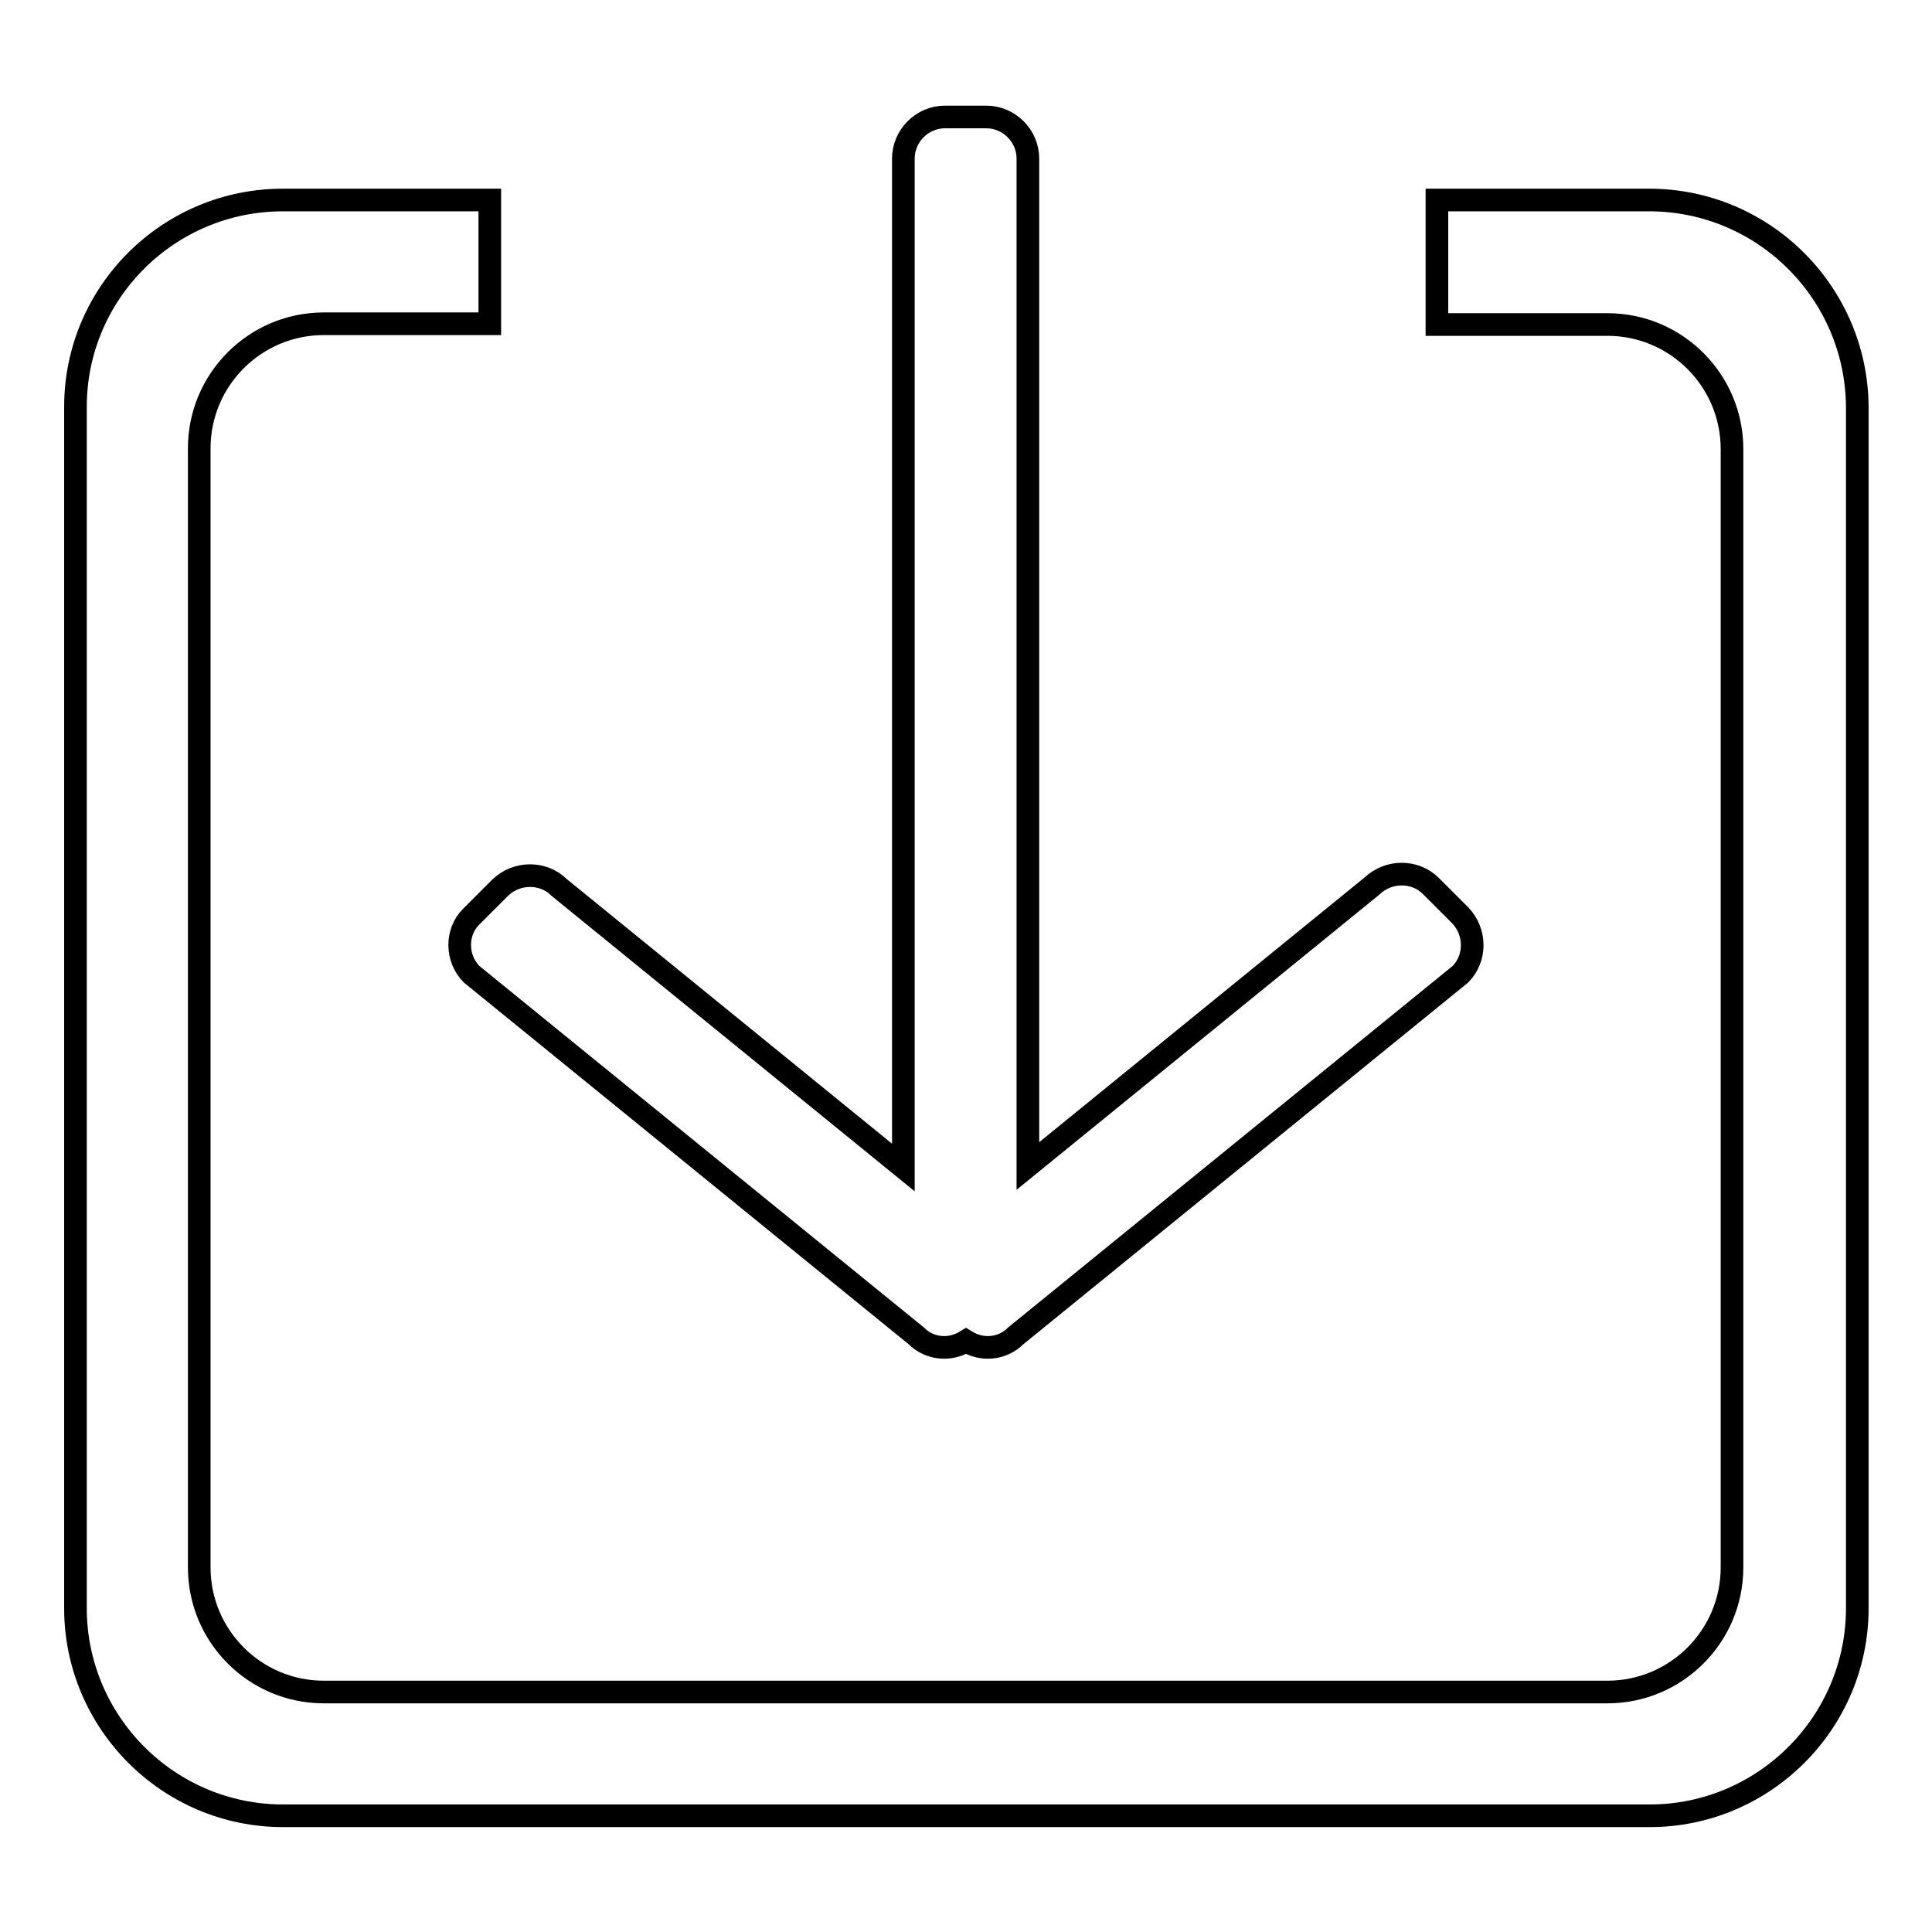
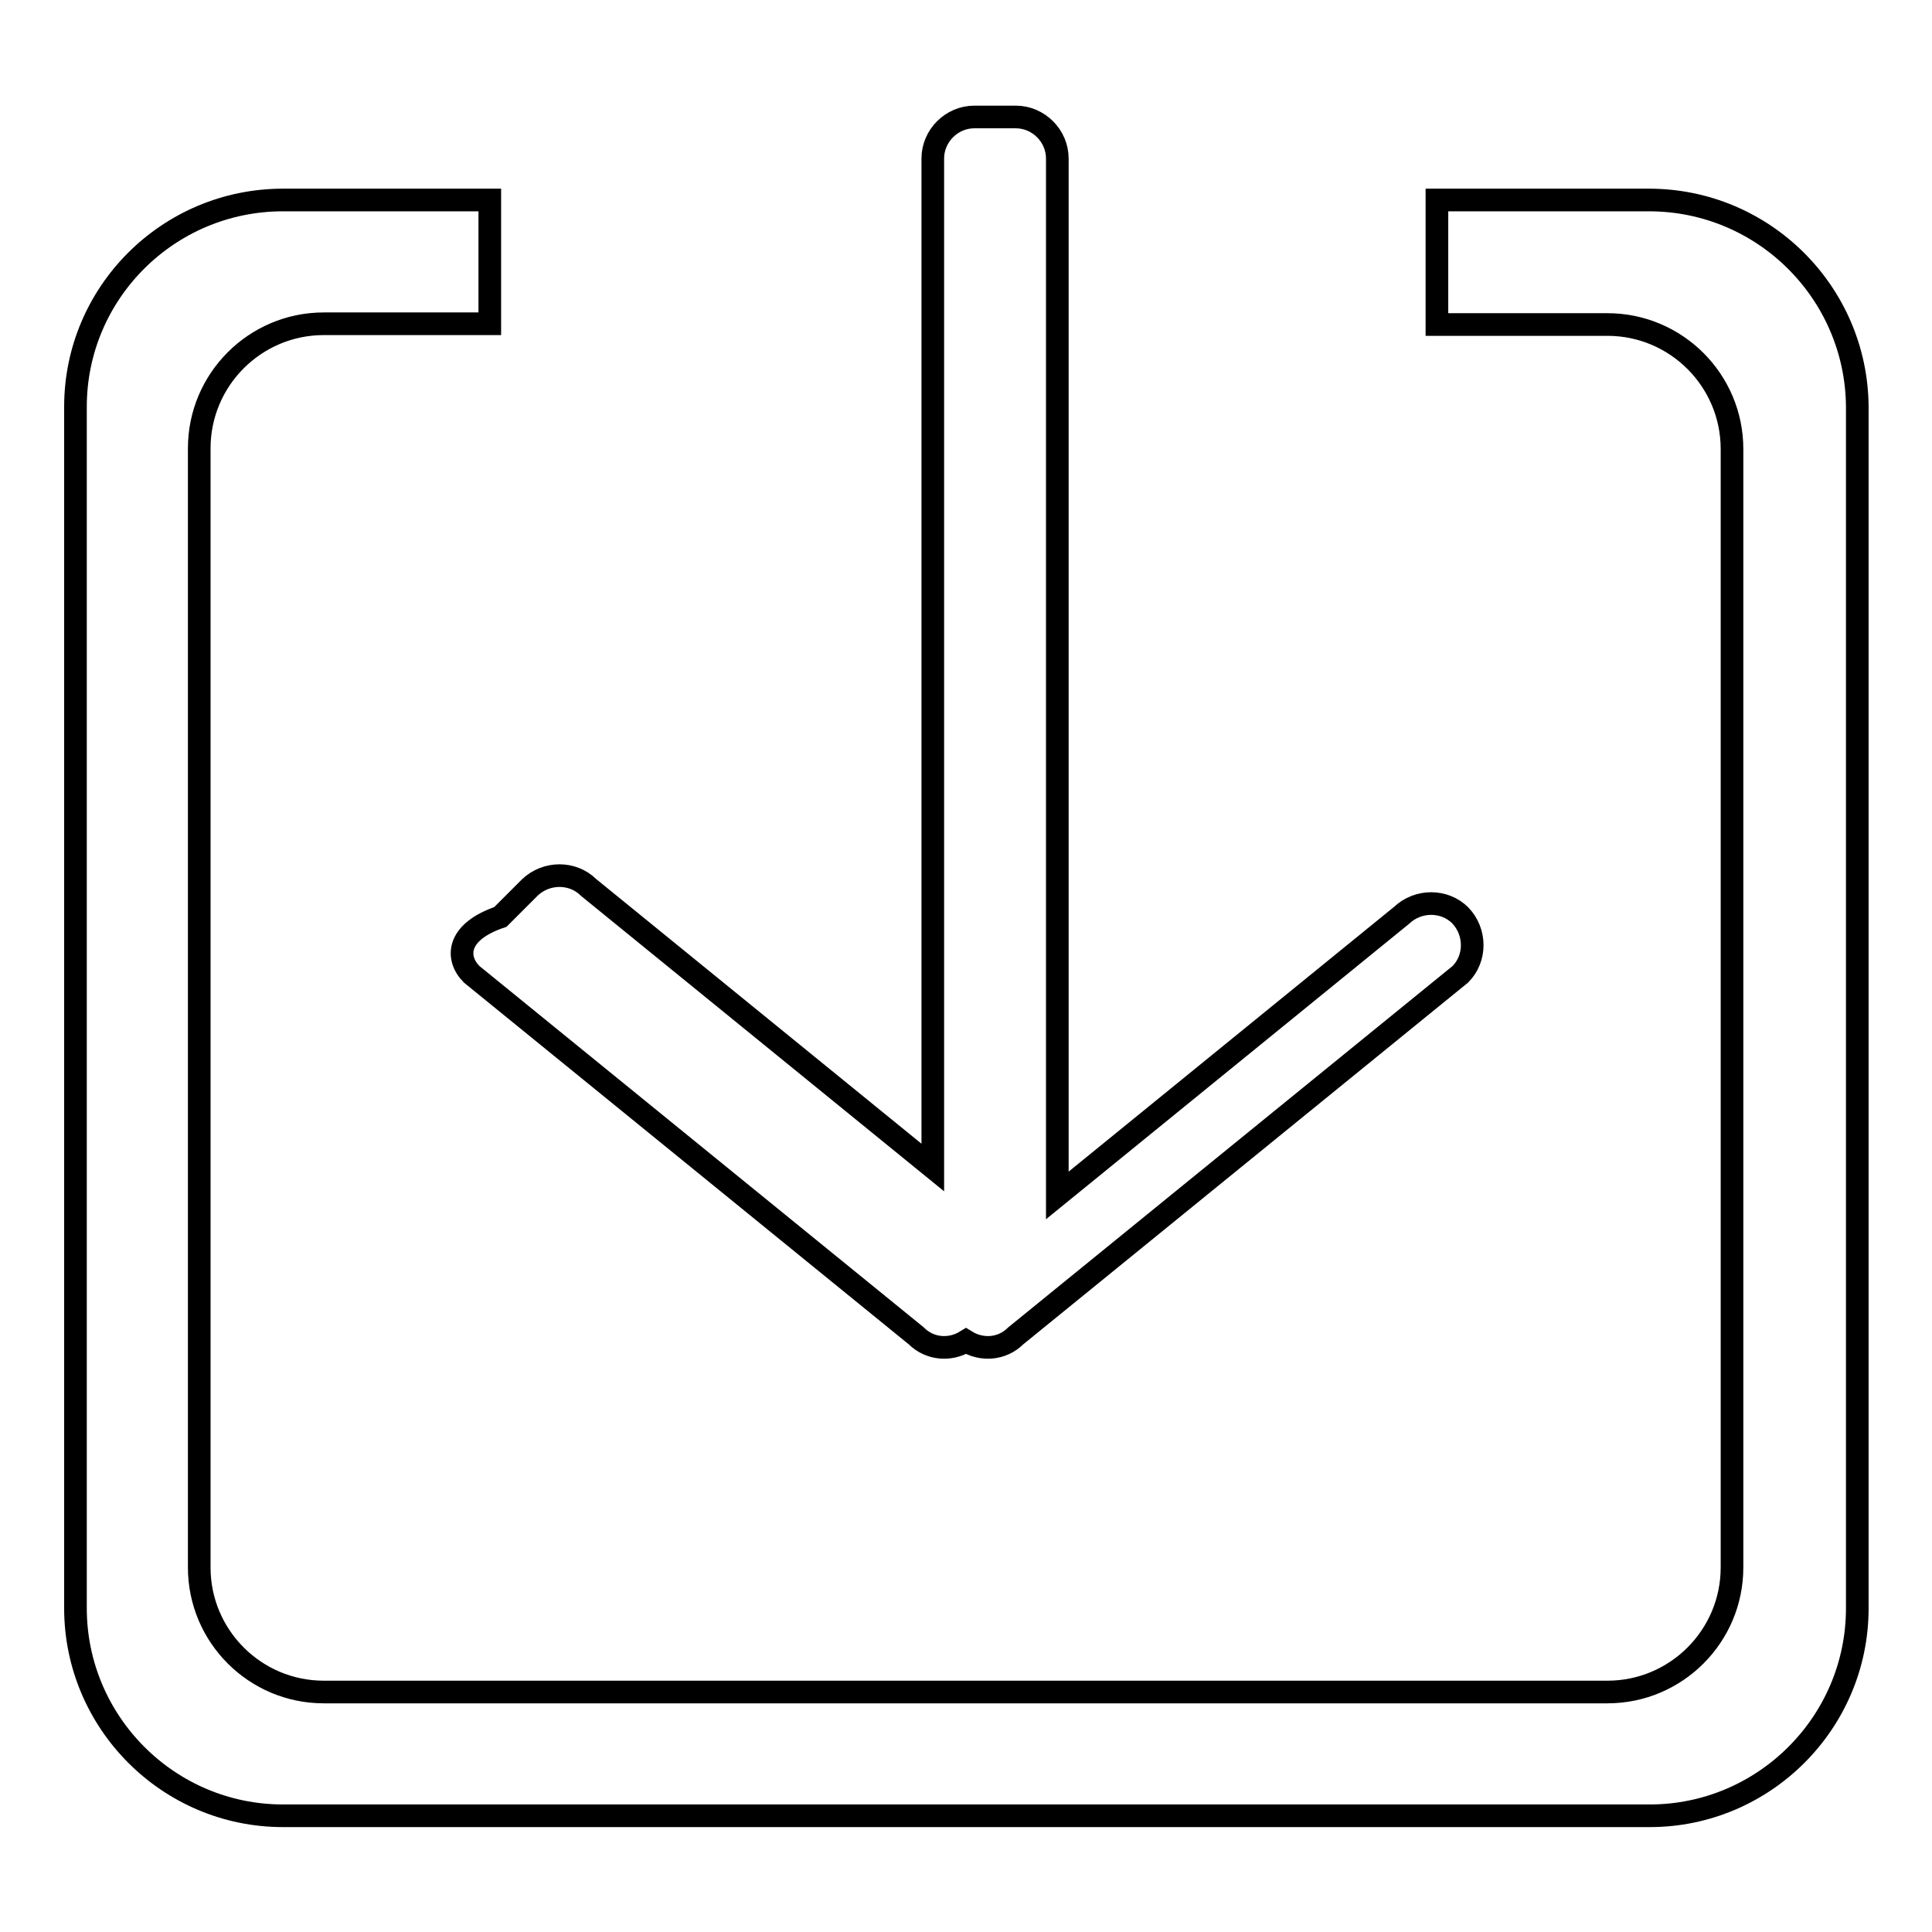
<svg xmlns="http://www.w3.org/2000/svg" version="1.1" x="0px" y="0px" viewBox="0 0 256 256" enable-background="new 0 0 256 256" xml:space="preserve">
  <g>
    <g>
-       <path stroke-width="3" fill-opacity="0" stroke="#000000" d="M62.5,129.1l58.9,47.9c1.8,1.8,4.5,2,6.6,0.7c2.1,1.3,4.8,1.1,6.6-0.7l58.9-47.9c2.1-2.1,2.1-5.6,0-7.8l-3.9-3.9c-2.1-2.1-5.6-2.1-7.8,0l-45.6,37.1V21c0-3-2.5-5.5-5.5-5.5h-5.5c-3,0-5.5,2.5-5.5,5.5v133.7l-45.6-37.1c-2.1-2.1-5.6-2.1-7.8,0l-3.9,3.9C60.4,123.5,60.4,127,62.5,129.1z M218.5,26.5h-28.1v16.5h22.6c9.1,0,16.5,7.4,16.5,16.5v148.2c0,9.1-7.4,16.5-16.5,16.5H42.9c-9.1,0-16.5-7.4-16.5-16.5V59.4c0-9.1,7.4-16.5,16.5-16.5h22V26.5H37.5C22.3,26.5,10,38.8,10,53.9v159.2c0,15.1,12.3,27.5,27.5,27.5h181.1c15.1,0,27.5-12.3,27.5-27.5V53.9C246,38.8,233.7,26.5,218.5,26.5z" />
+       <path stroke-width="3" fill-opacity="0" stroke="#000000" d="M62.5,129.1l58.9,47.9c1.8,1.8,4.5,2,6.6,0.7c2.1,1.3,4.8,1.1,6.6-0.7l58.9-47.9c2.1-2.1,2.1-5.6,0-7.8c-2.1-2.1-5.6-2.1-7.8,0l-45.6,37.1V21c0-3-2.5-5.5-5.5-5.5h-5.5c-3,0-5.5,2.5-5.5,5.5v133.7l-45.6-37.1c-2.1-2.1-5.6-2.1-7.8,0l-3.9,3.9C60.4,123.5,60.4,127,62.5,129.1z M218.5,26.5h-28.1v16.5h22.6c9.1,0,16.5,7.4,16.5,16.5v148.2c0,9.1-7.4,16.5-16.5,16.5H42.9c-9.1,0-16.5-7.4-16.5-16.5V59.4c0-9.1,7.4-16.5,16.5-16.5h22V26.5H37.5C22.3,26.5,10,38.8,10,53.9v159.2c0,15.1,12.3,27.5,27.5,27.5h181.1c15.1,0,27.5-12.3,27.5-27.5V53.9C246,38.8,233.7,26.5,218.5,26.5z" />
    </g>
  </g>
</svg>